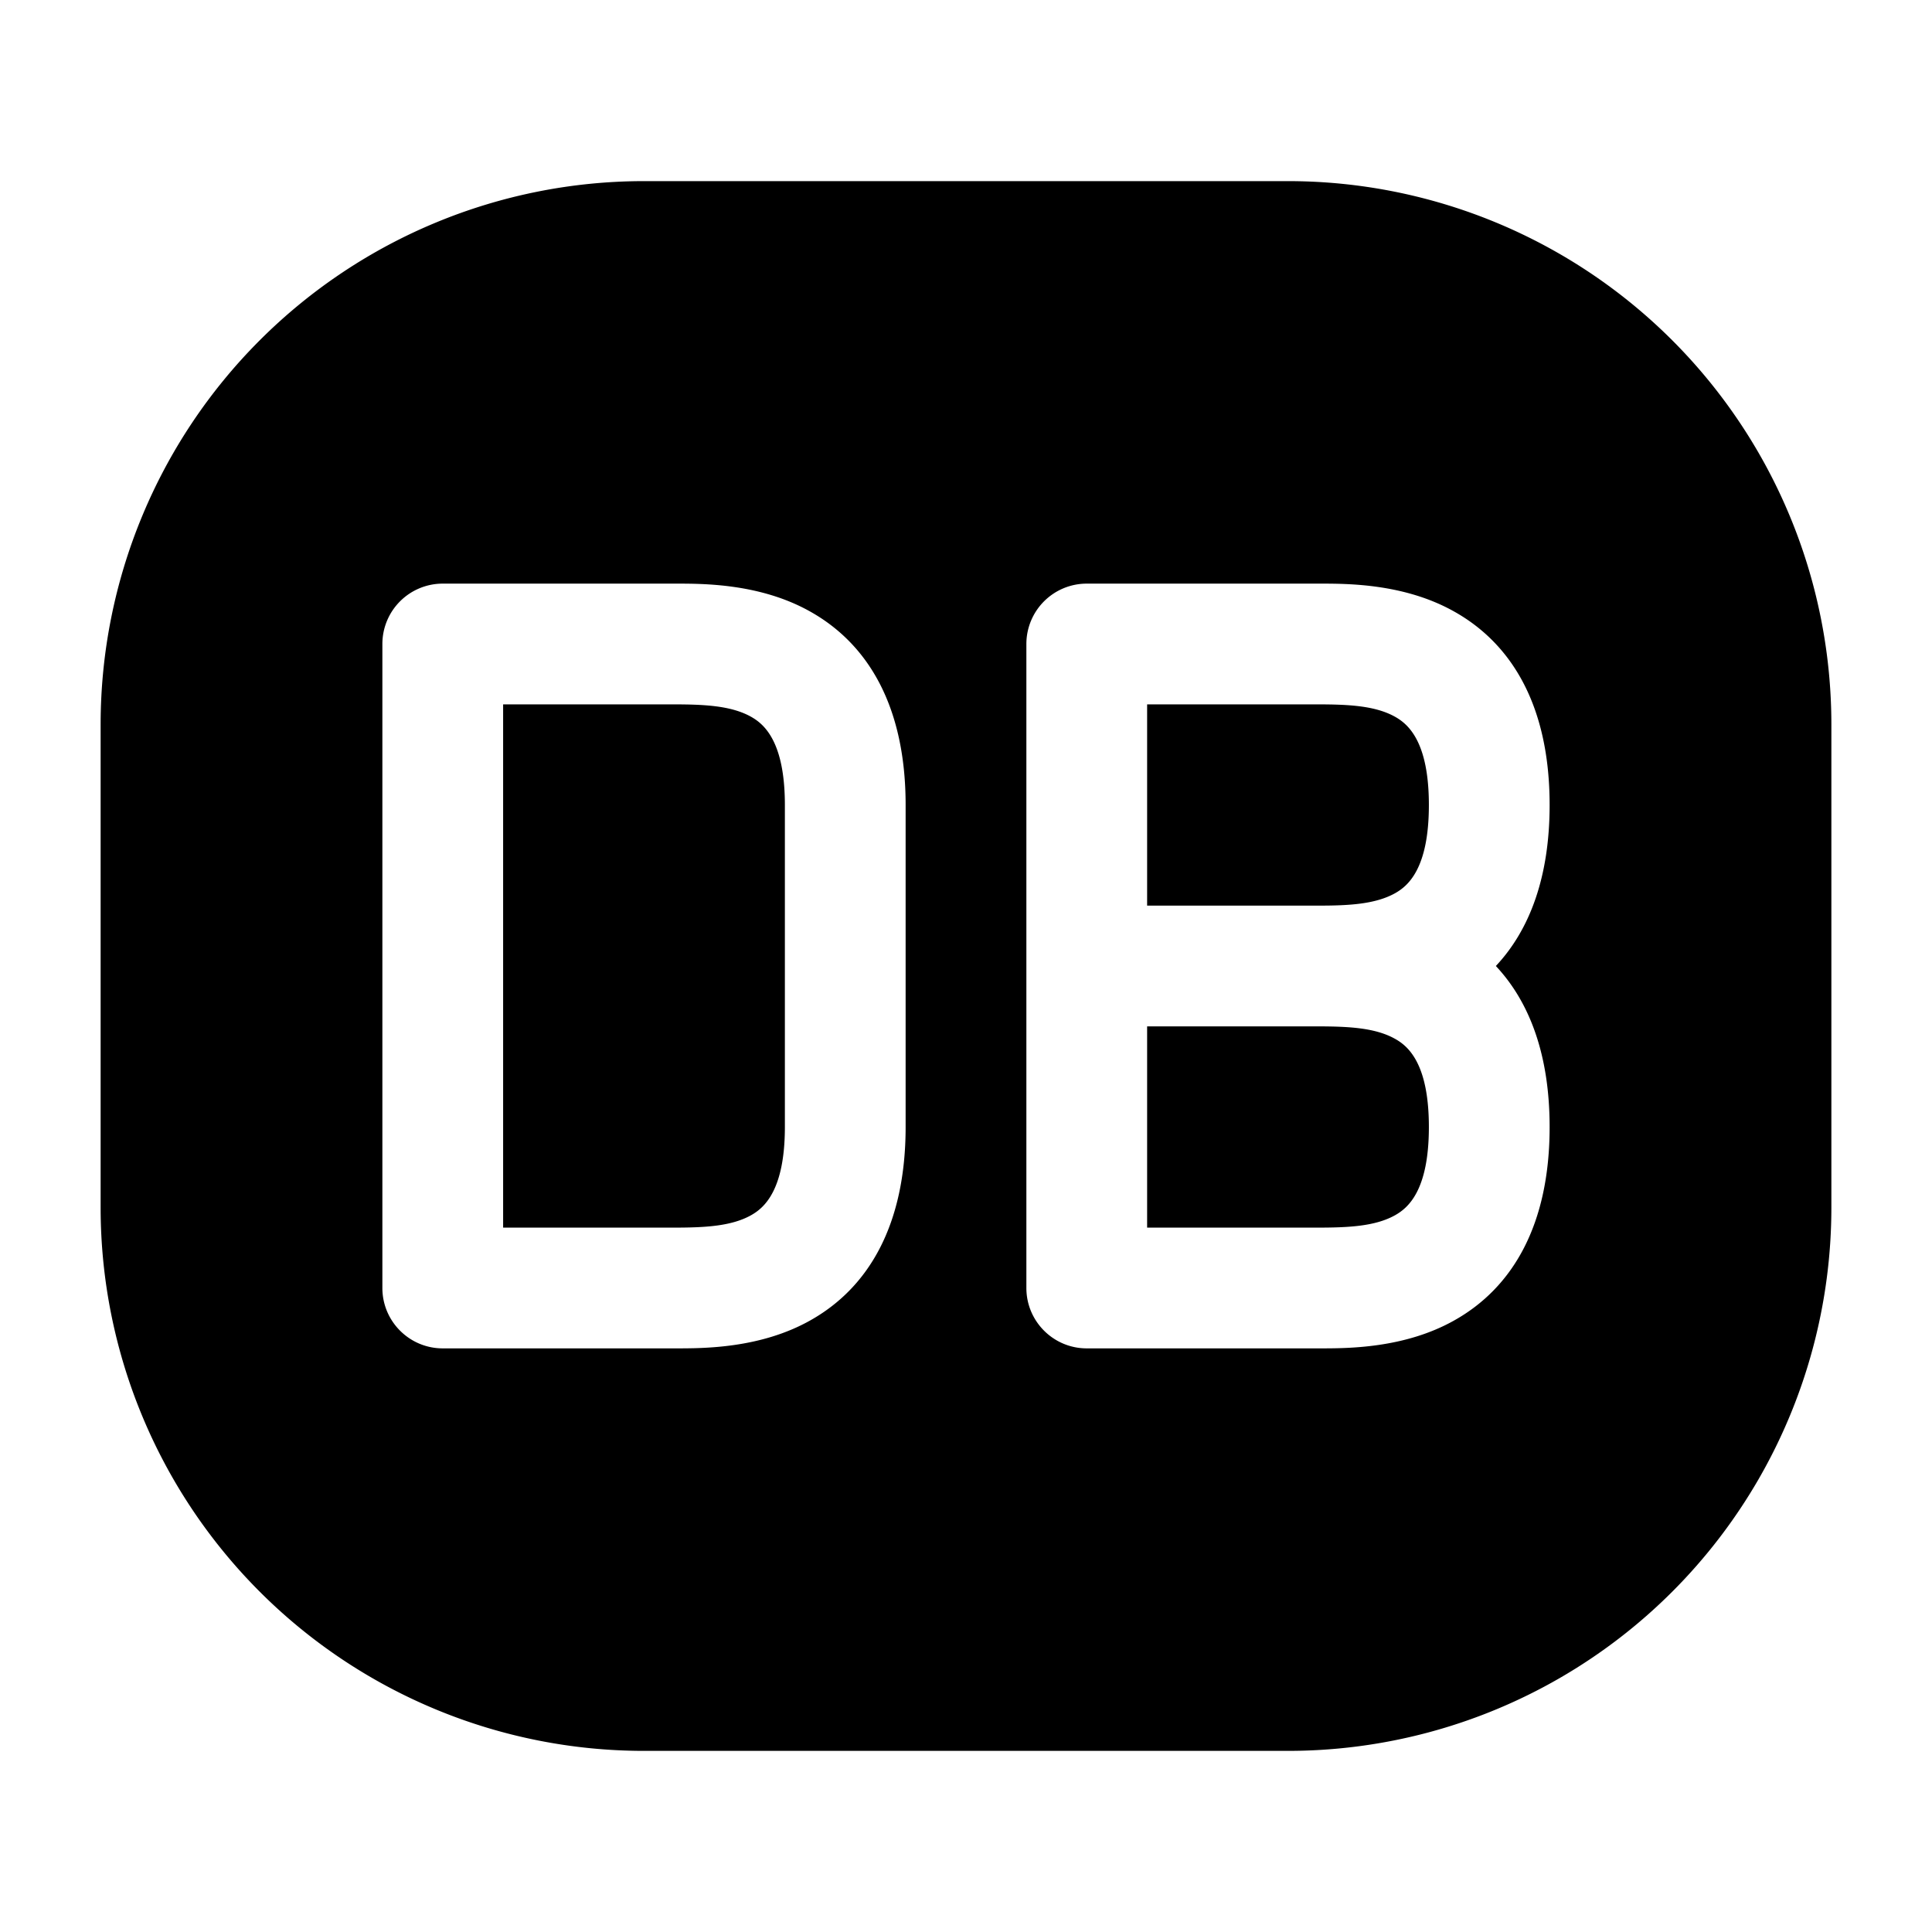
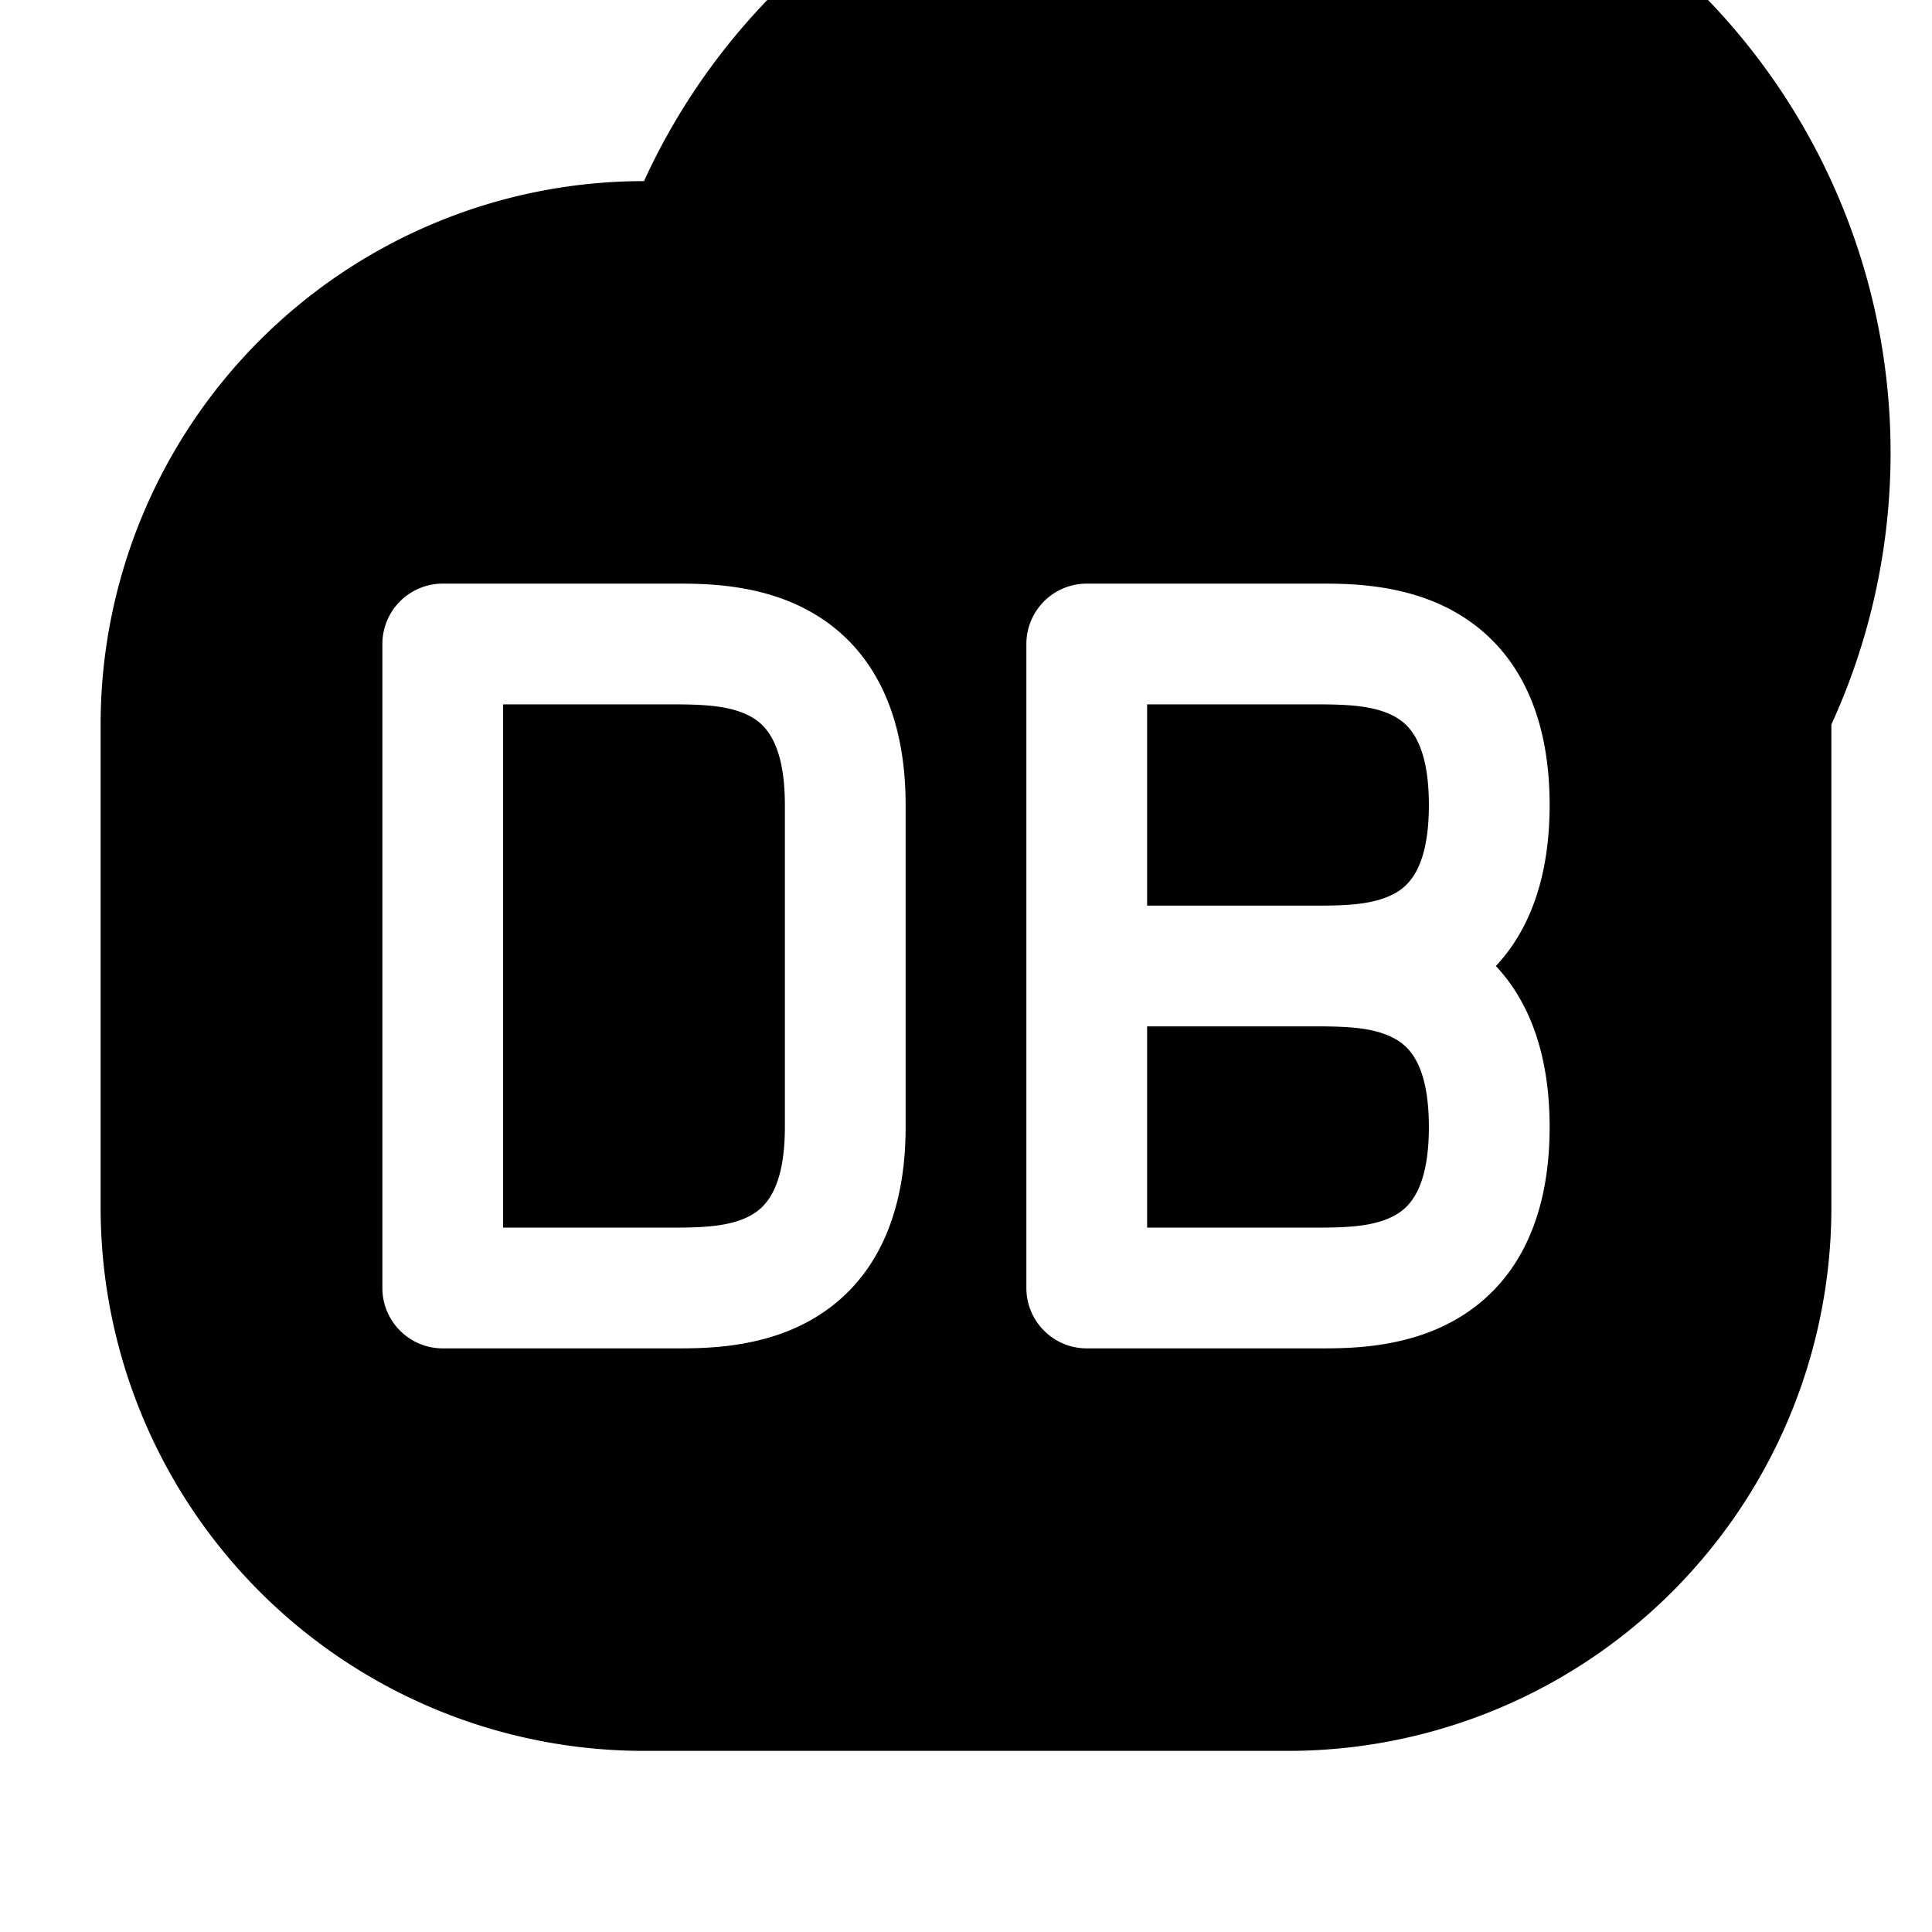
<svg xmlns="http://www.w3.org/2000/svg" width="800" height="800" viewBox="0 0 24 24">
-   <path fill="currentColor" fill-rule="evenodd" d="M1.25 9A6.75 6.75 0 0 1 8 2.25h8A6.75 6.75 0 0 1 22.75 9v6A6.75 6.75 0 0 1 16 21.75H8A6.75 6.75 0 0 1 1.25 15zm16.08-.096c-.25-.14-.588-.154-.973-.154H14.25v2.5h2.128c.377 0 .706-.017.952-.154c.158-.089.42-.302.42-1.096s-.262-1.007-.42-1.096M18.582 12c.423-.45.668-1.112.668-2c0-1.206-.452-1.993-1.187-2.404c-.62-.348-1.325-.346-1.67-.346H13.5a.75.75 0 0 0-.75.75v8c0 .414.336.75.75.75h2.894c.344 0 1.049.002 1.669-.346c.735-.411 1.187-1.198 1.187-2.404c0-.888-.245-1.549-.668-2m-2.203.75H14.25v2.5h2.107c.385 0 .723-.014.973-.154c.158-.089.42-.302.42-1.096s-.262-1.007-.42-1.095c-.245-.138-.575-.154-.951-.155m-8.022-4c.385 0 .723.014.973.154c.158.089.42.302.42 1.096v4c0 .794-.262 1.007-.42 1.096c-.25.14-.588.154-.973.154H6.25v-6.5zM11.25 10c0-1.206-.452-1.993-1.187-2.404c-.62-.348-1.325-.346-1.67-.346H5.5a.75.75 0 0 0-.75.75v8c0 .414.336.75.75.75h2.894c.344 0 1.049.002 1.669-.346c.735-.411 1.187-1.198 1.187-2.404z" clip-rule="evenodd" />
+   <path fill="currentColor" fill-rule="evenodd" d="M1.25 9A6.75 6.75 0 0 1 8 2.25A6.75 6.75 0 0 1 22.75 9v6A6.75 6.75 0 0 1 16 21.75H8A6.75 6.75 0 0 1 1.25 15zm16.08-.096c-.25-.14-.588-.154-.973-.154H14.25v2.5h2.128c.377 0 .706-.017.952-.154c.158-.089.42-.302.42-1.096s-.262-1.007-.42-1.096M18.582 12c.423-.45.668-1.112.668-2c0-1.206-.452-1.993-1.187-2.404c-.62-.348-1.325-.346-1.67-.346H13.5a.75.75 0 0 0-.75.75v8c0 .414.336.75.75.75h2.894c.344 0 1.049.002 1.669-.346c.735-.411 1.187-1.198 1.187-2.404c0-.888-.245-1.549-.668-2m-2.203.75H14.25v2.5h2.107c.385 0 .723-.014.973-.154c.158-.089.42-.302.42-1.096s-.262-1.007-.42-1.095c-.245-.138-.575-.154-.951-.155m-8.022-4c.385 0 .723.014.973.154c.158.089.42.302.42 1.096v4c0 .794-.262 1.007-.42 1.096c-.25.14-.588.154-.973.154H6.25v-6.5zM11.25 10c0-1.206-.452-1.993-1.187-2.404c-.62-.348-1.325-.346-1.67-.346H5.5a.75.75 0 0 0-.75.75v8c0 .414.336.75.75.75h2.894c.344 0 1.049.002 1.669-.346c.735-.411 1.187-1.198 1.187-2.404z" clip-rule="evenodd" />
</svg>